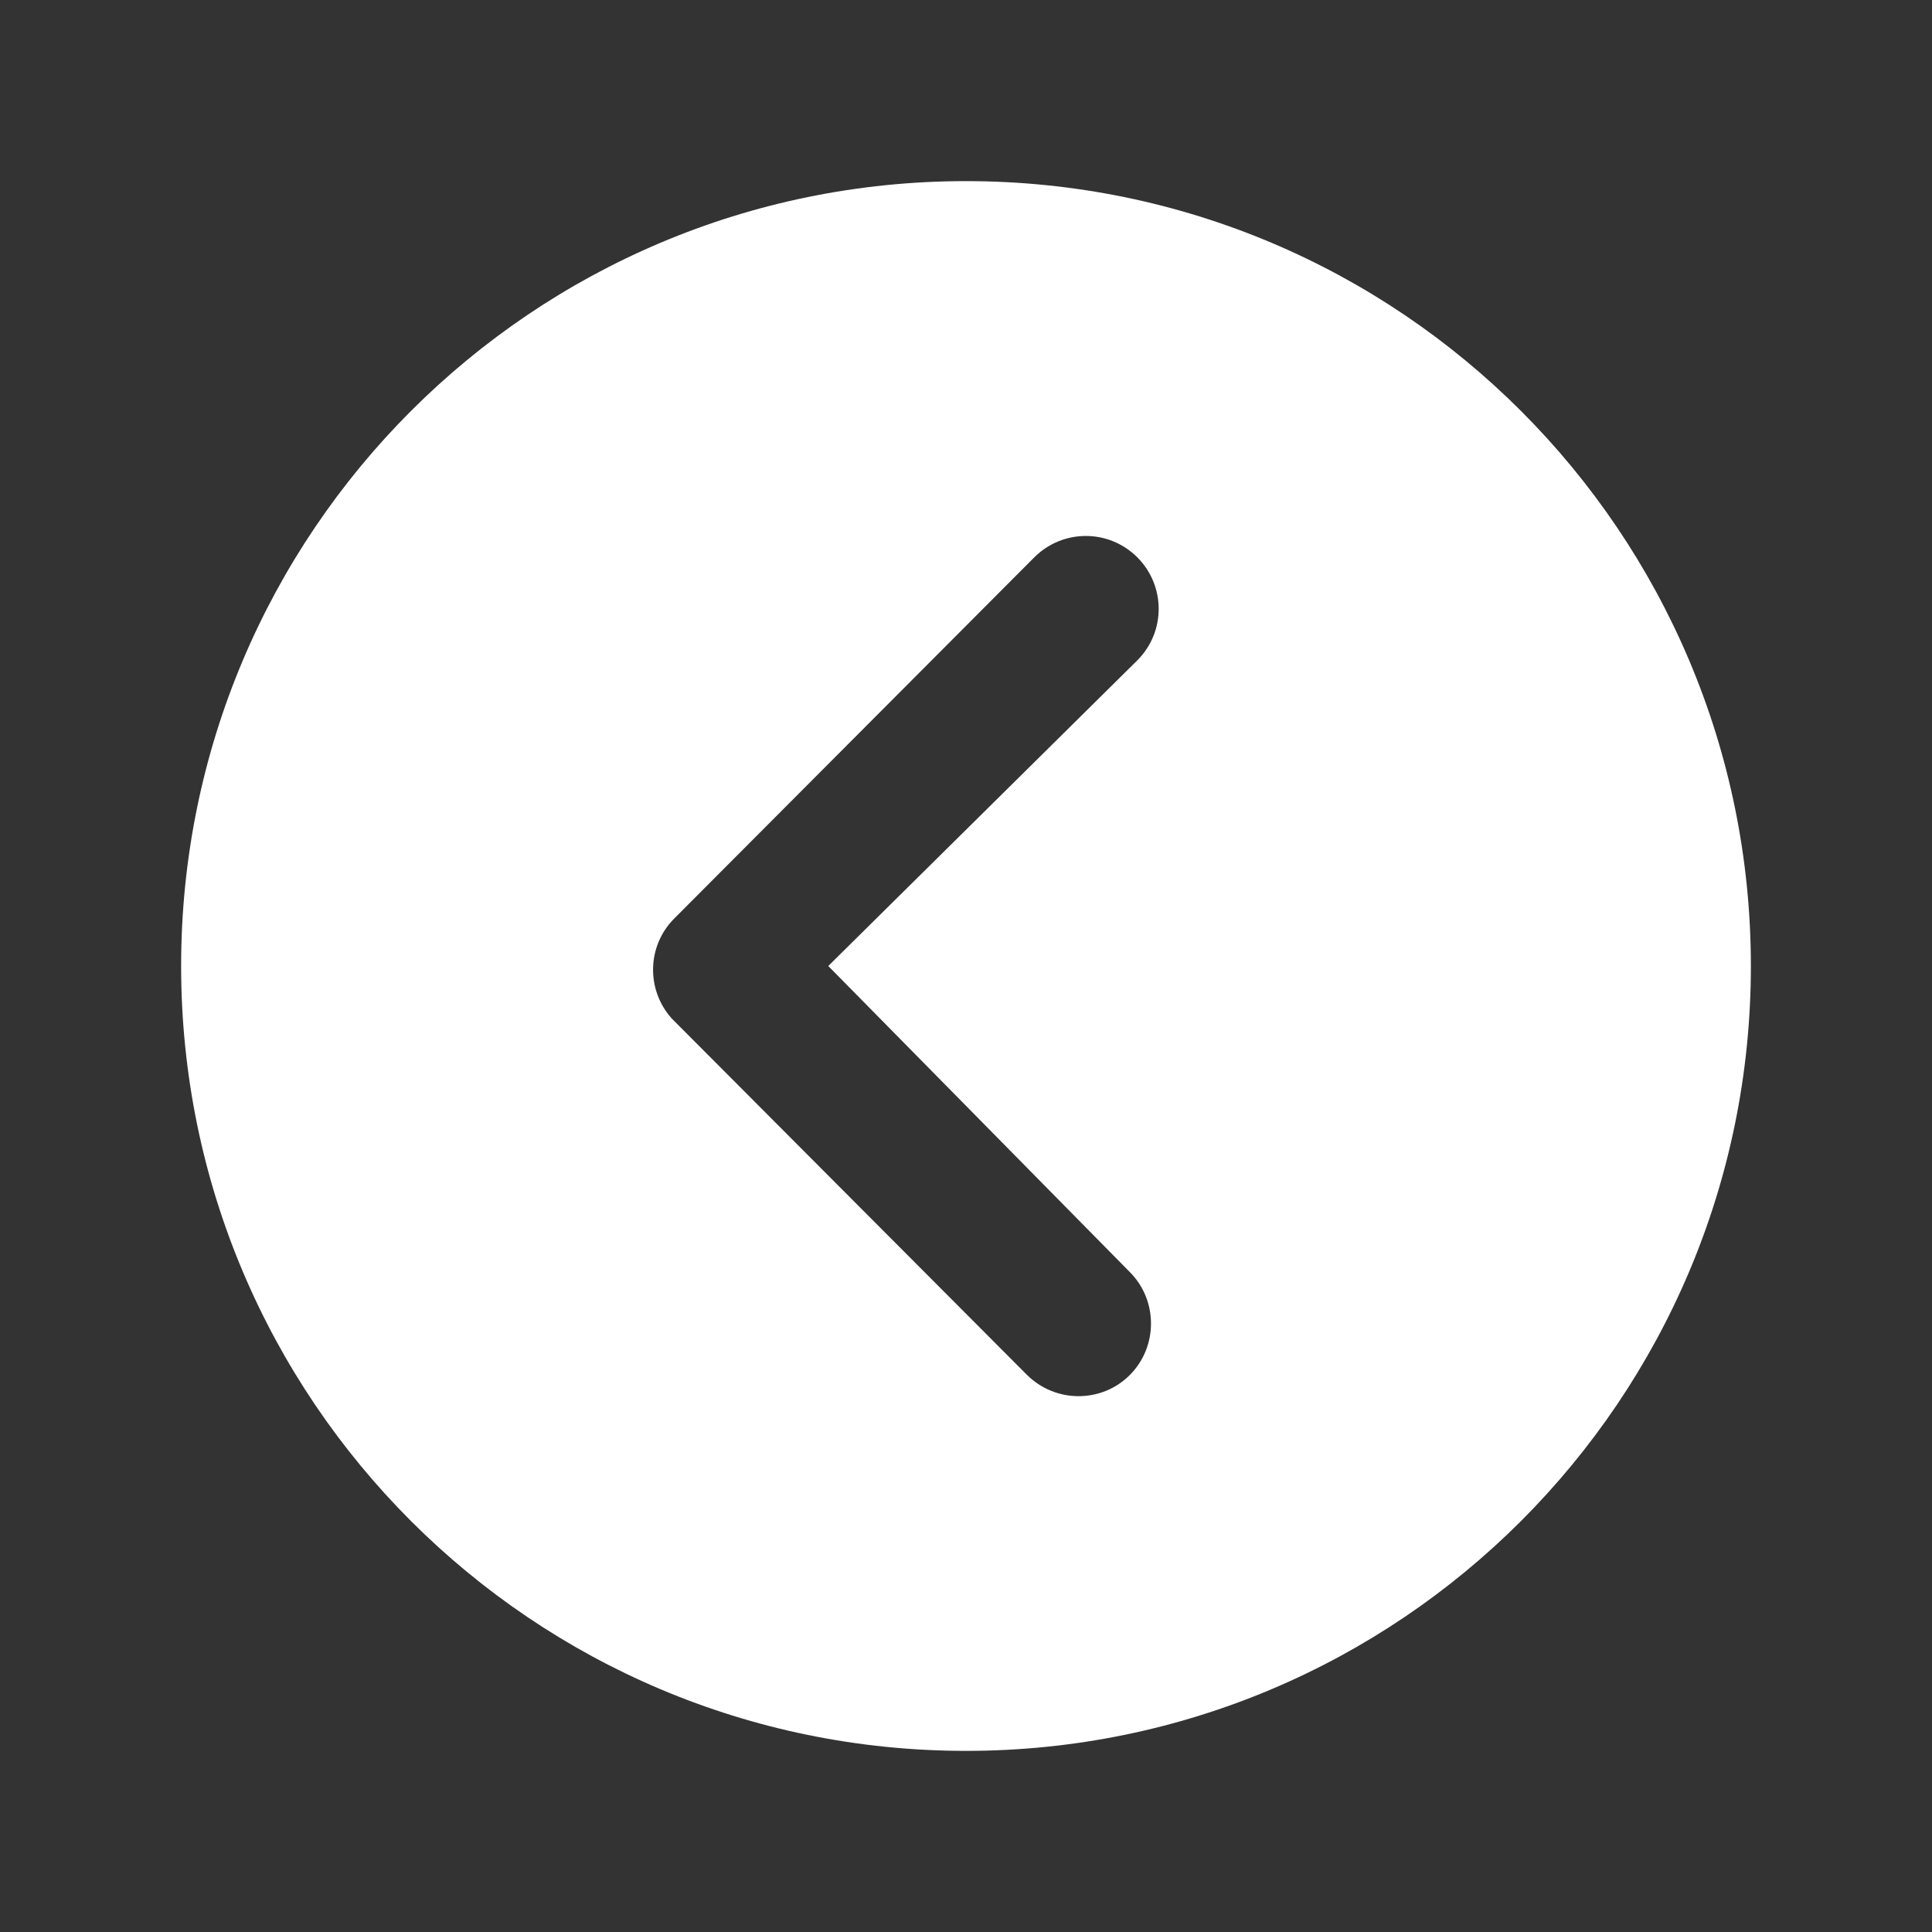
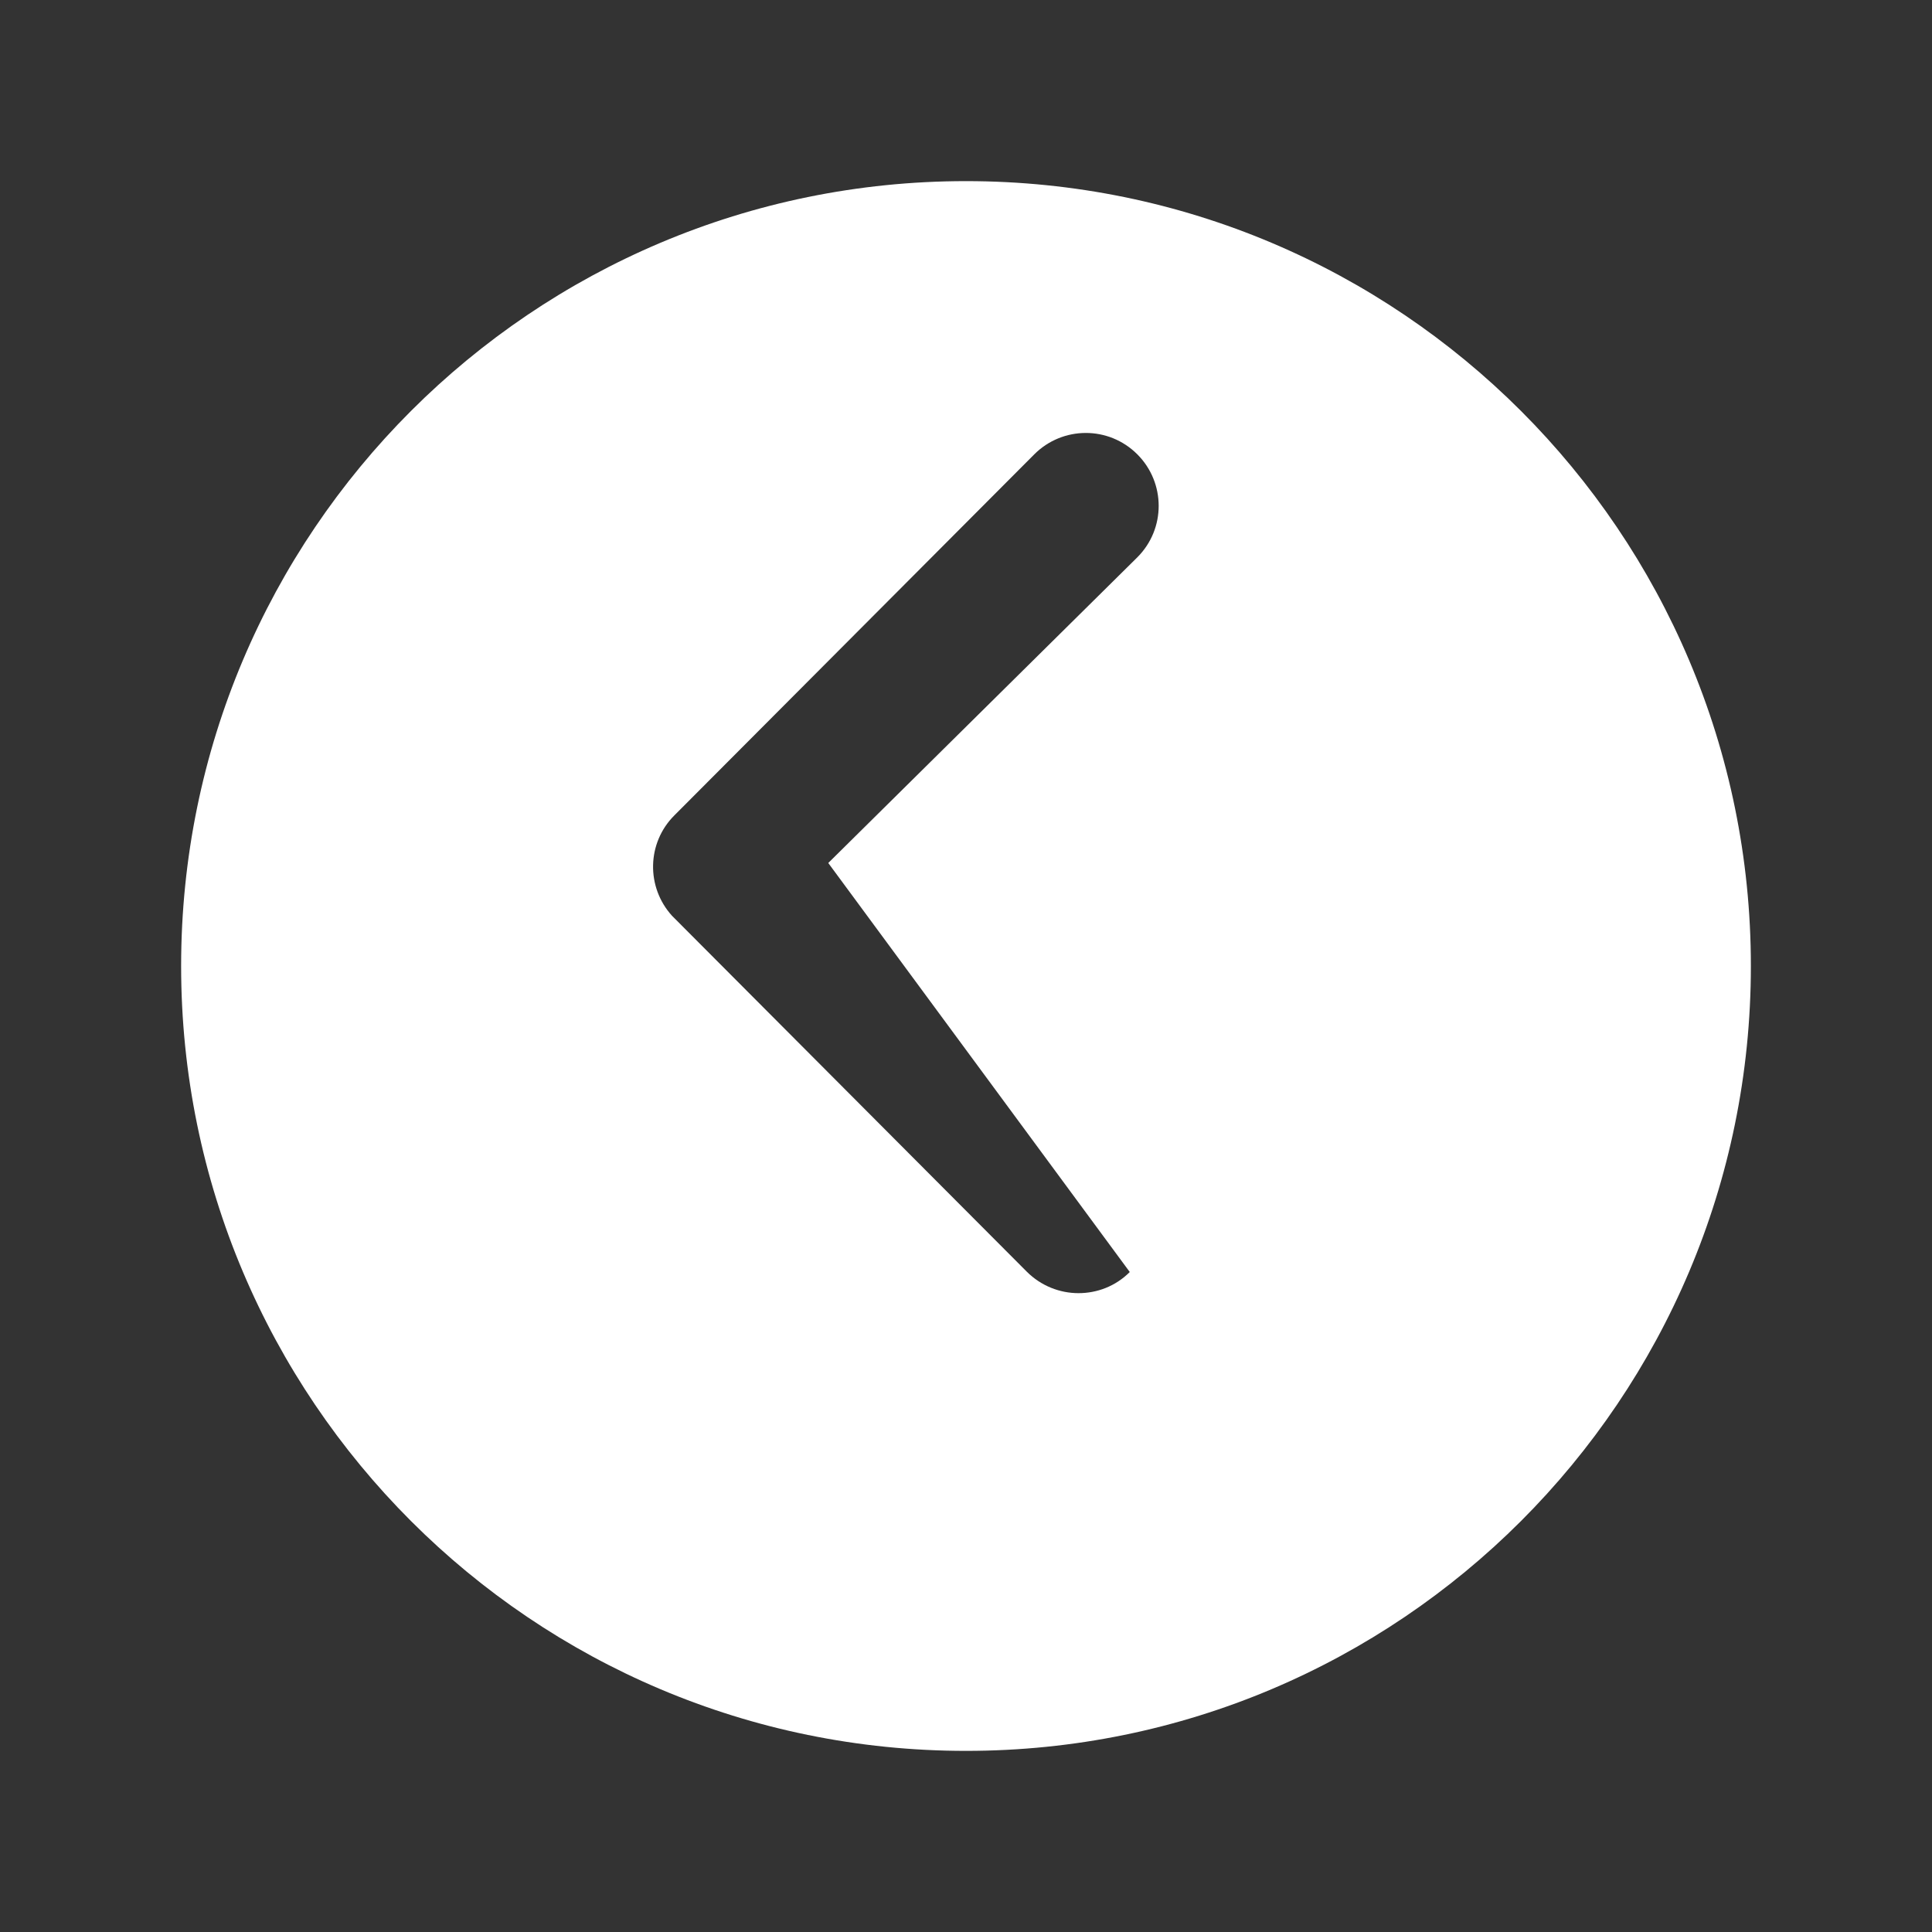
<svg xmlns="http://www.w3.org/2000/svg" version="1.1" id="Ebene_1" x="0px" y="0px" viewBox="0 0 512 512" style="enable-background:new 0 0 512 512;" xml:space="preserve">
  <rect x="0" y="0" width="512" height="512" fill="#333333" stroke="none" />
  <style type="text/css">
	.st0{fill:#FFFFFF;}
</style>
-   <path class="st0" d="M256,48C141.1,48,48,141.1,48,256s93.1,208,208,208s208-93.1,208-208S370.9,48,256,48z M299.4,337.1  c7.5,7.5,7.5,19.8,0,27.3c-3.8,3.8-8.7,5.6-13.6,5.6s-9.9-1.9-13.7-5.7l-94-94.3c-6.9-7.6-6.7-19.3,0.6-26.6l95.4-95.7  c7.5-7.5,19.7-7.6,27.3,0c7.5,7.5,7.6,19.7,0,27.3l-81.9,81L299.4,337.1L299.4,337.1z" />
+   <path class="st0" d="M256,48C141.1,48,48,141.1,48,256s93.1,208,208,208s208-93.1,208-208S370.9,48,256,48z M299.4,337.1  c-3.8,3.8-8.7,5.6-13.6,5.6s-9.9-1.9-13.7-5.7l-94-94.3c-6.9-7.6-6.7-19.3,0.6-26.6l95.4-95.7  c7.5-7.5,19.7-7.6,27.3,0c7.5,7.5,7.6,19.7,0,27.3l-81.9,81L299.4,337.1L299.4,337.1z" />
</svg>